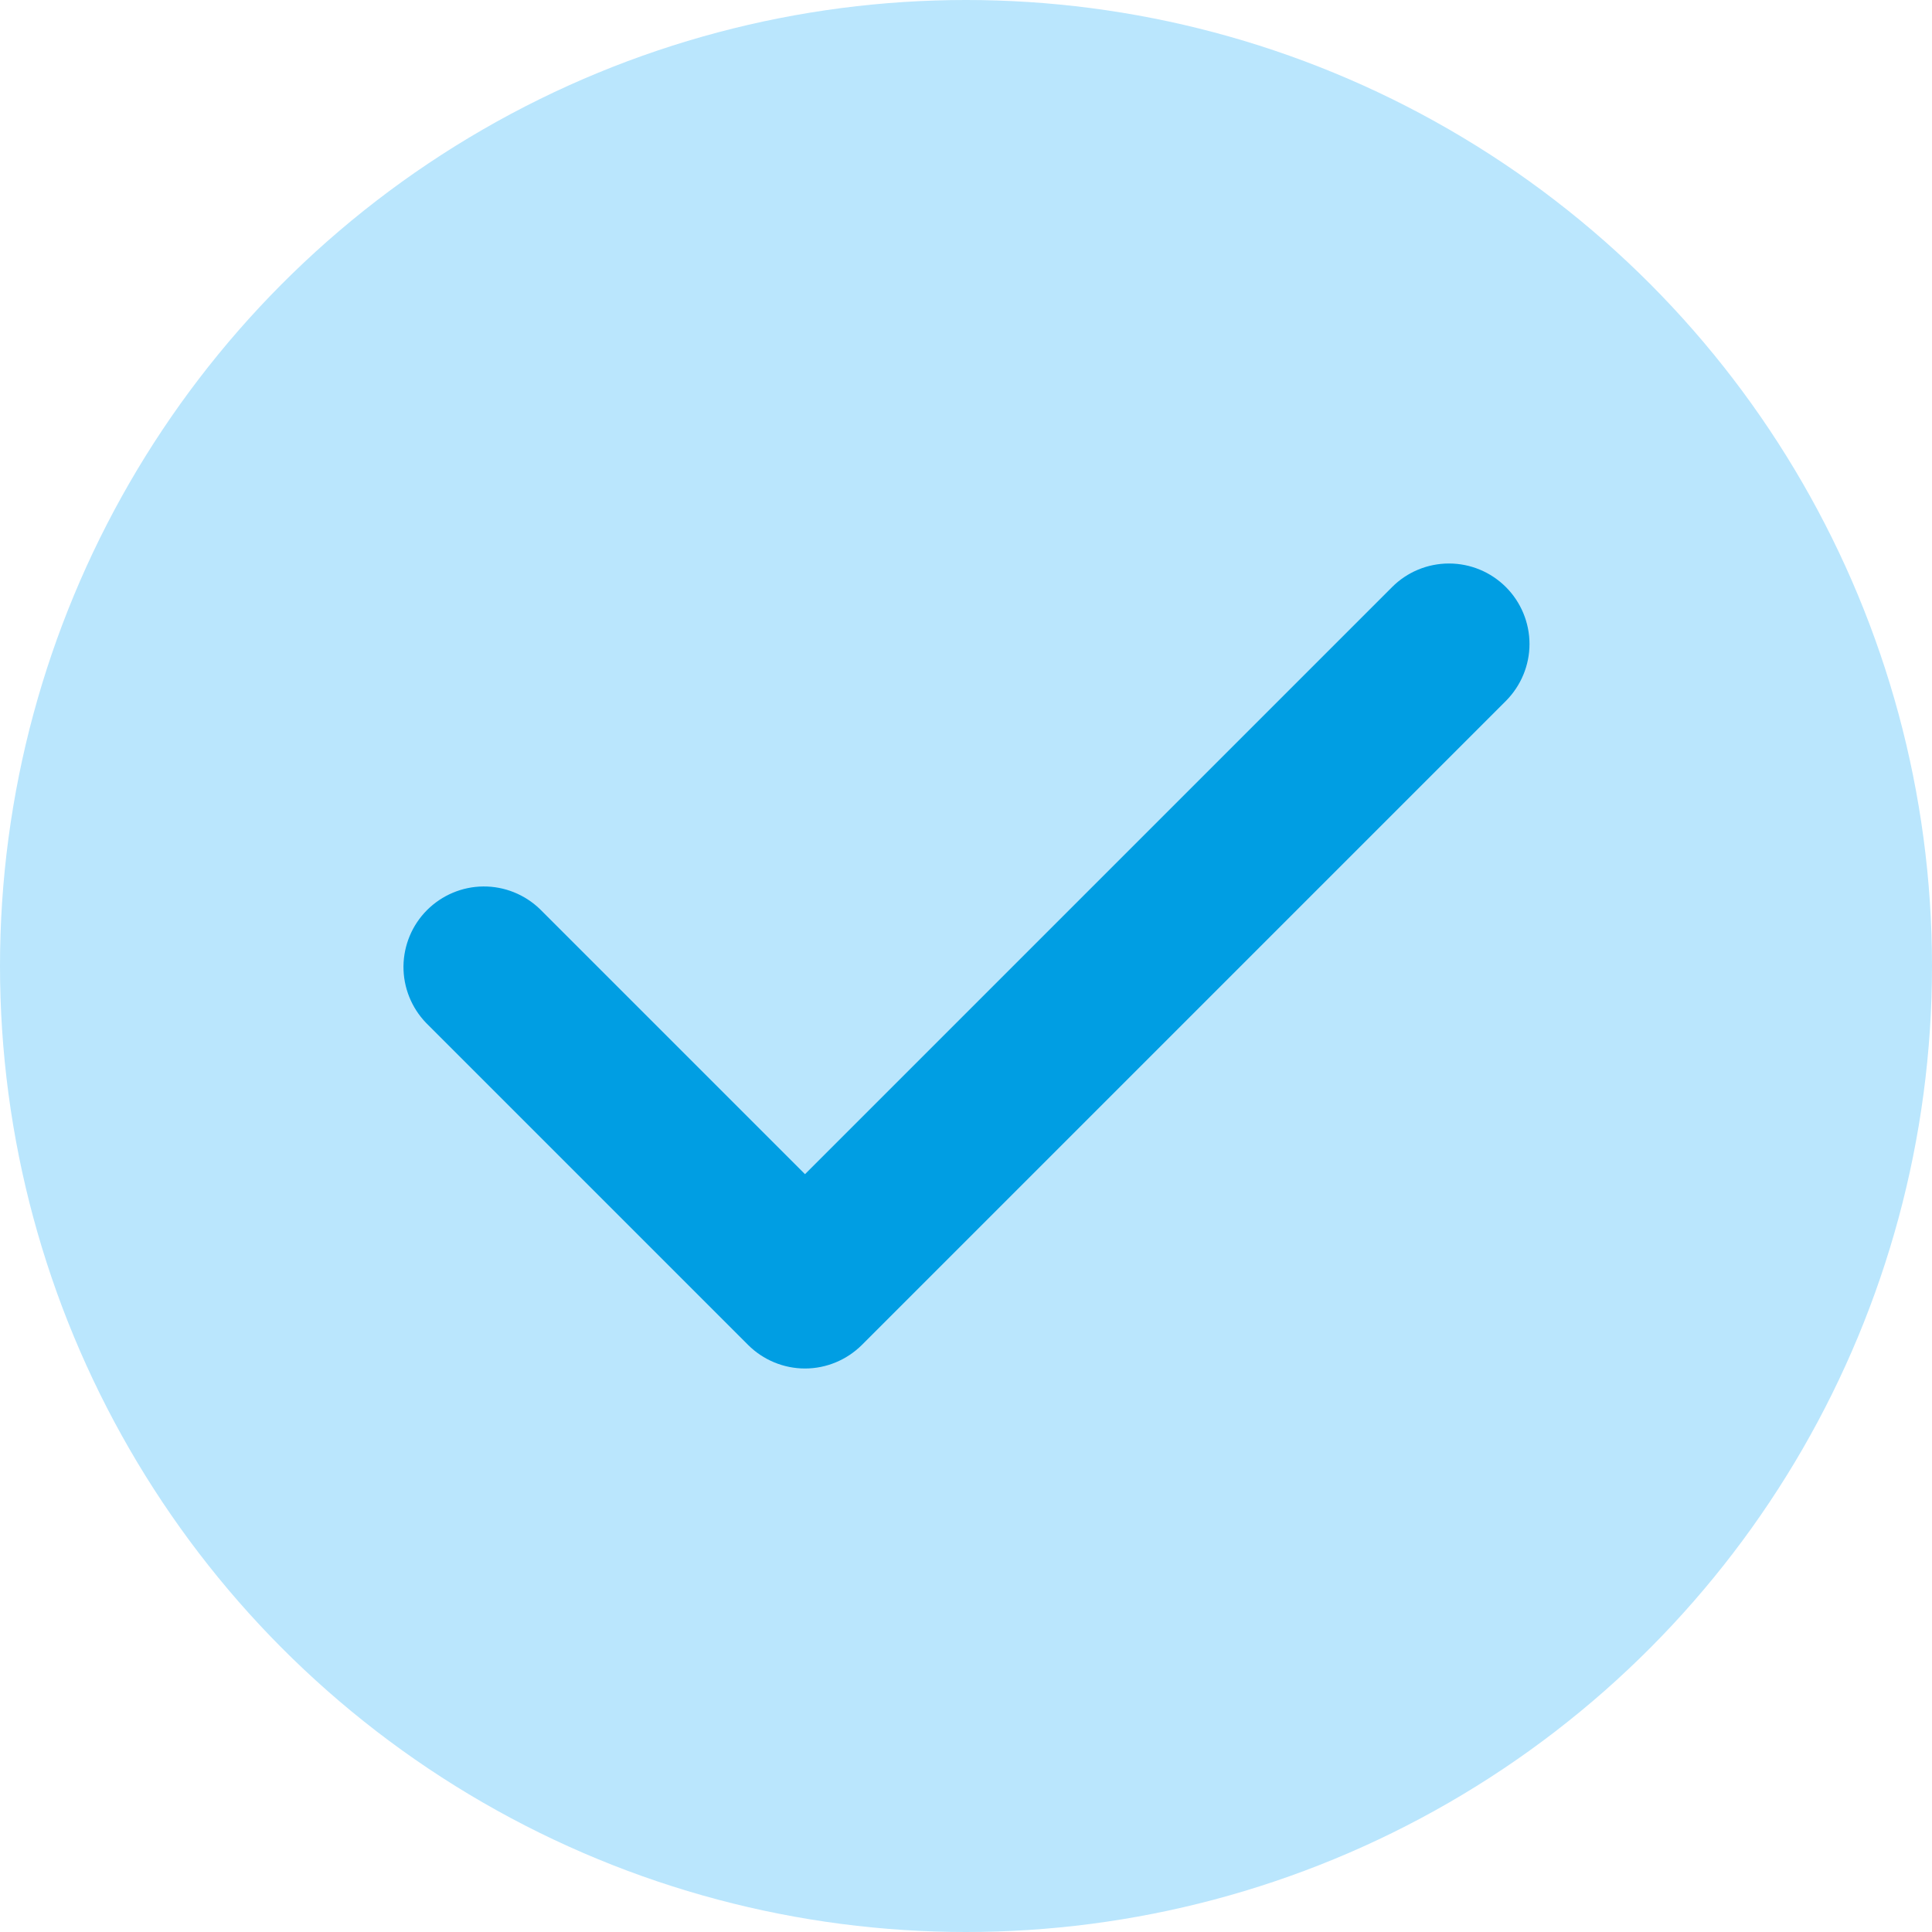
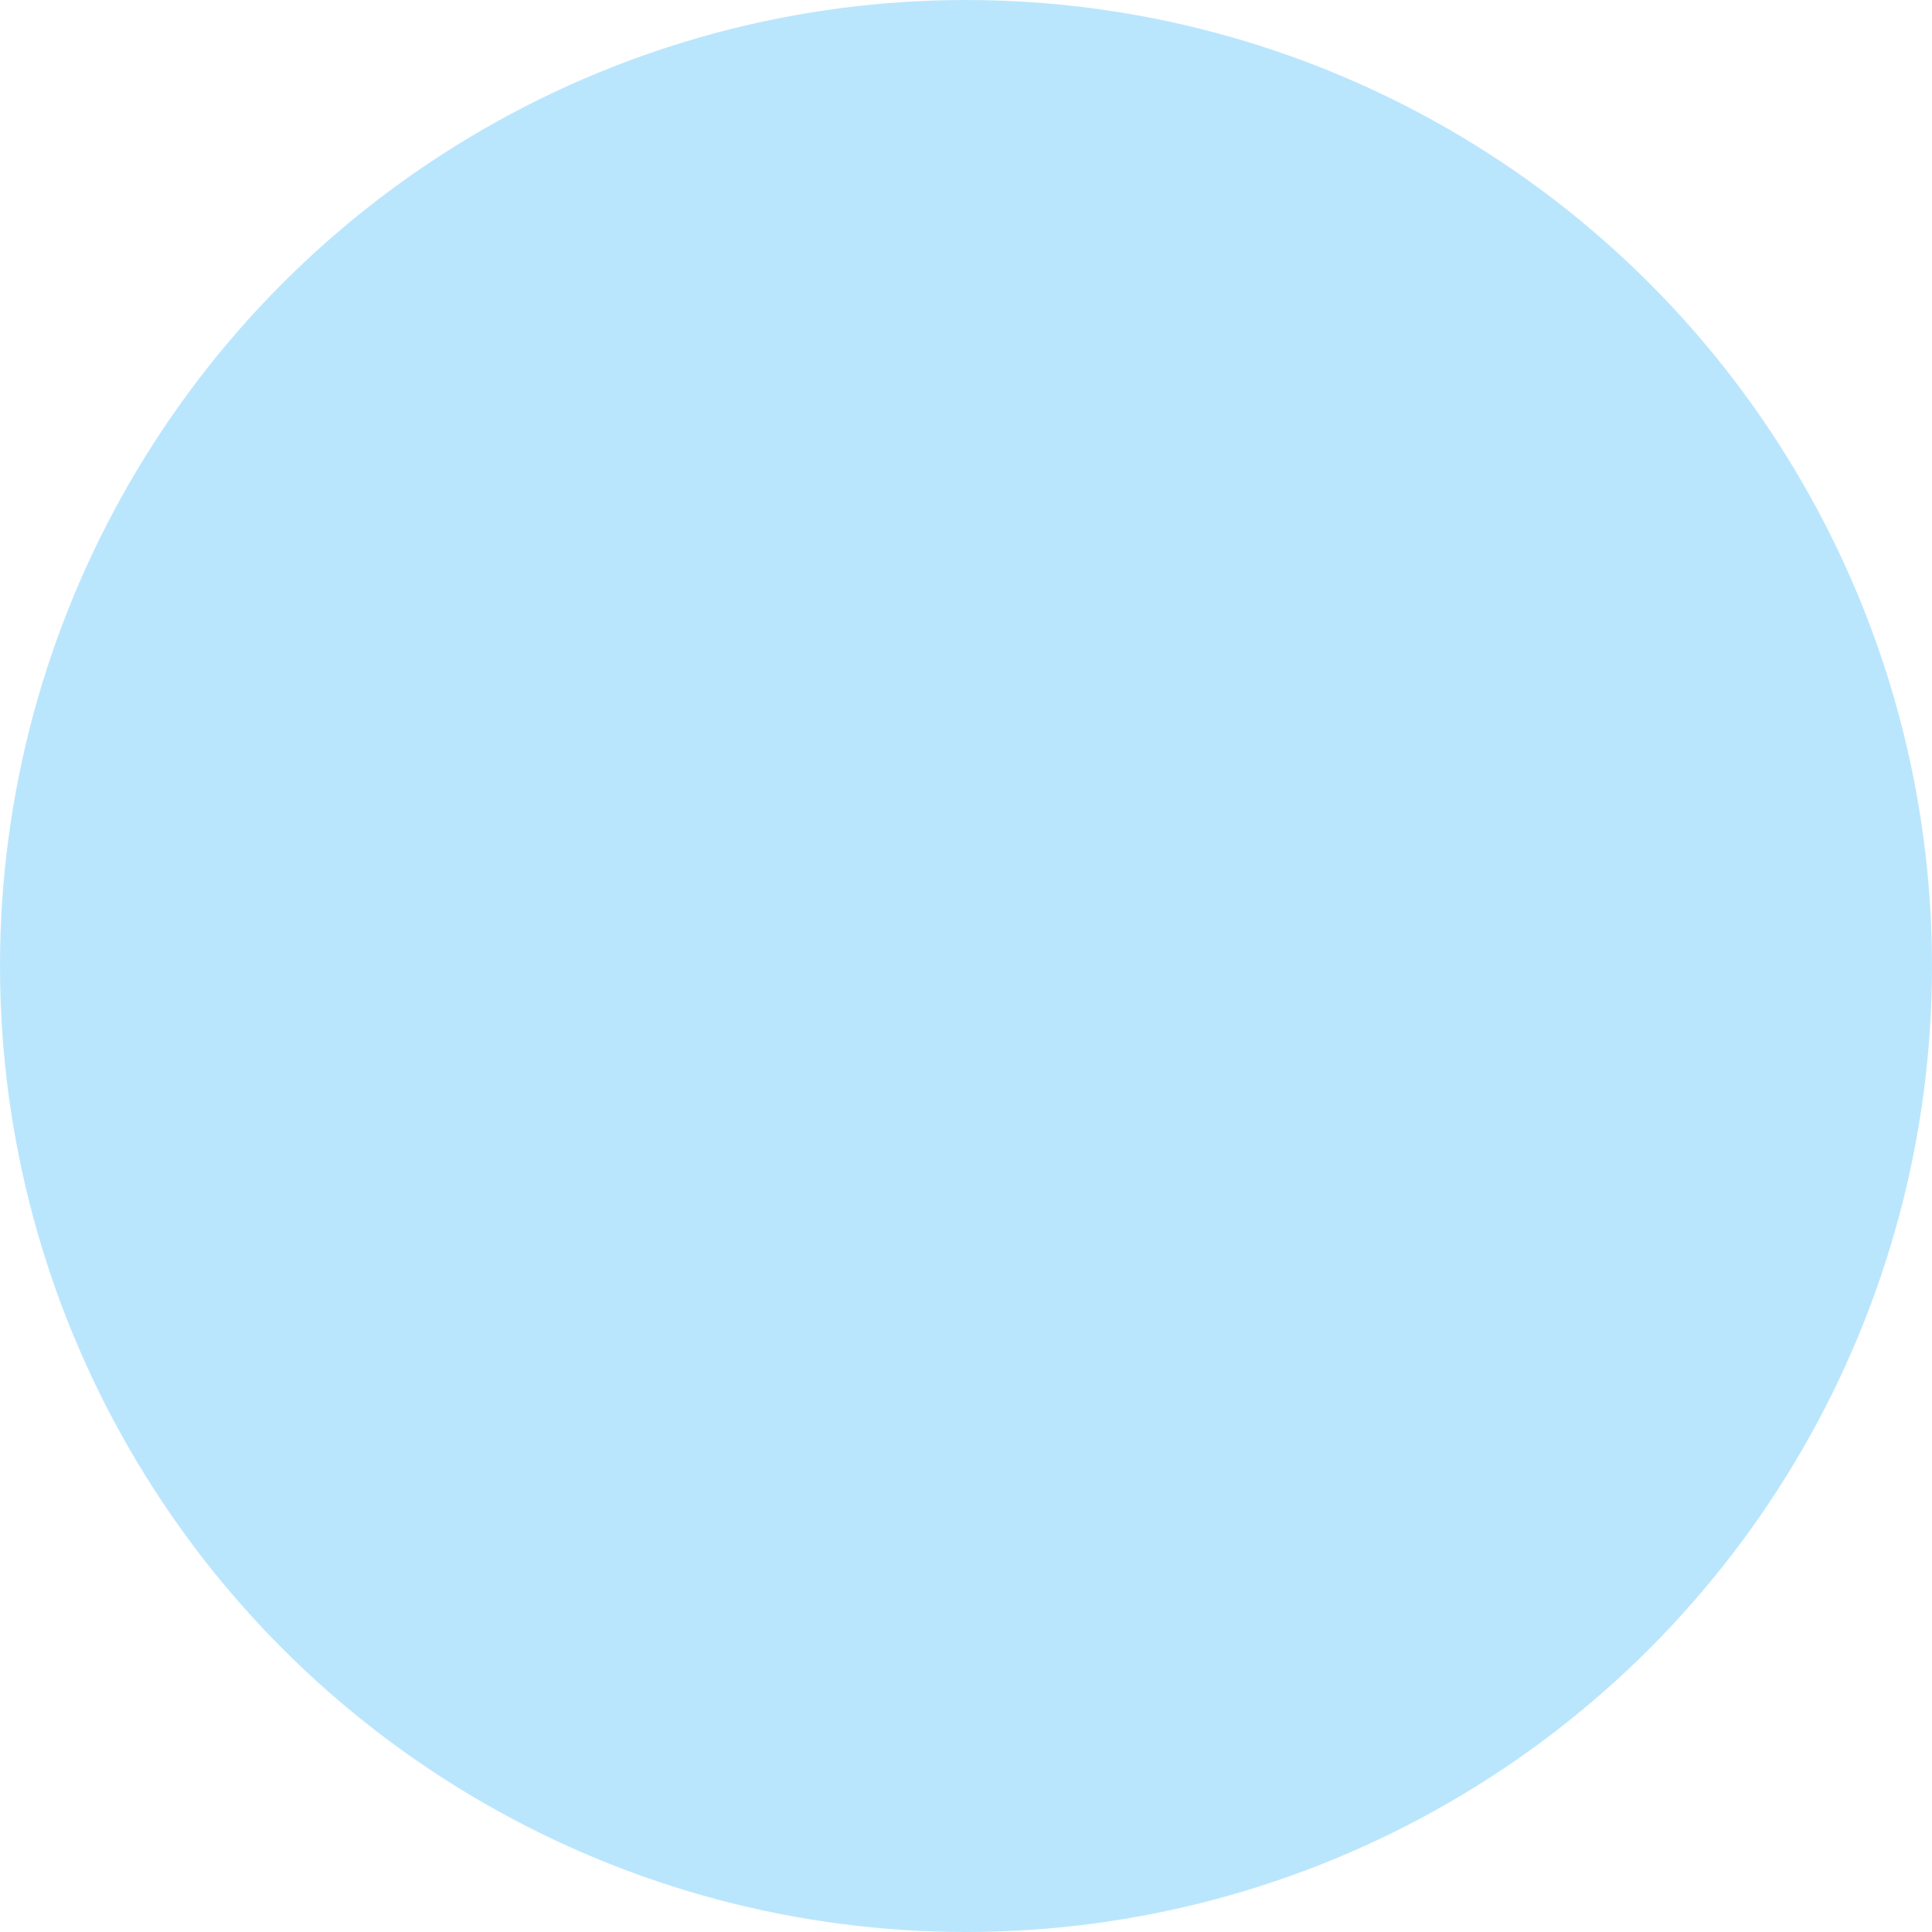
<svg xmlns="http://www.w3.org/2000/svg" width="24" height="24" viewBox="0 0 24 24" fill="none">
  <circle cx="12" cy="12" r="12" fill="#BAE6FD" />
-   <path fill-rule="evenodd" clip-rule="evenodd" d="M18.707 7.293C18.894 7.48 19 7.735 19 8C19 8.265 18.894 8.519 18.707 8.707L10.707 16.707C10.519 16.894 10.265 17 10 17C9.735 17 9.48 16.894 9.293 16.707L5.293 12.707C5.111 12.518 5.01 12.266 5.012 12.003C5.015 11.741 5.12 11.49 5.305 11.305C5.491 11.12 5.741 11.014 6.004 11.012C6.266 11.01 6.518 11.111 6.707 11.293L10 14.586L17.293 7.293C17.48 7.105 17.735 7 18 7C18.265 7 18.519 7.105 18.707 7.293Z" fill="#009EE3" />
</svg>